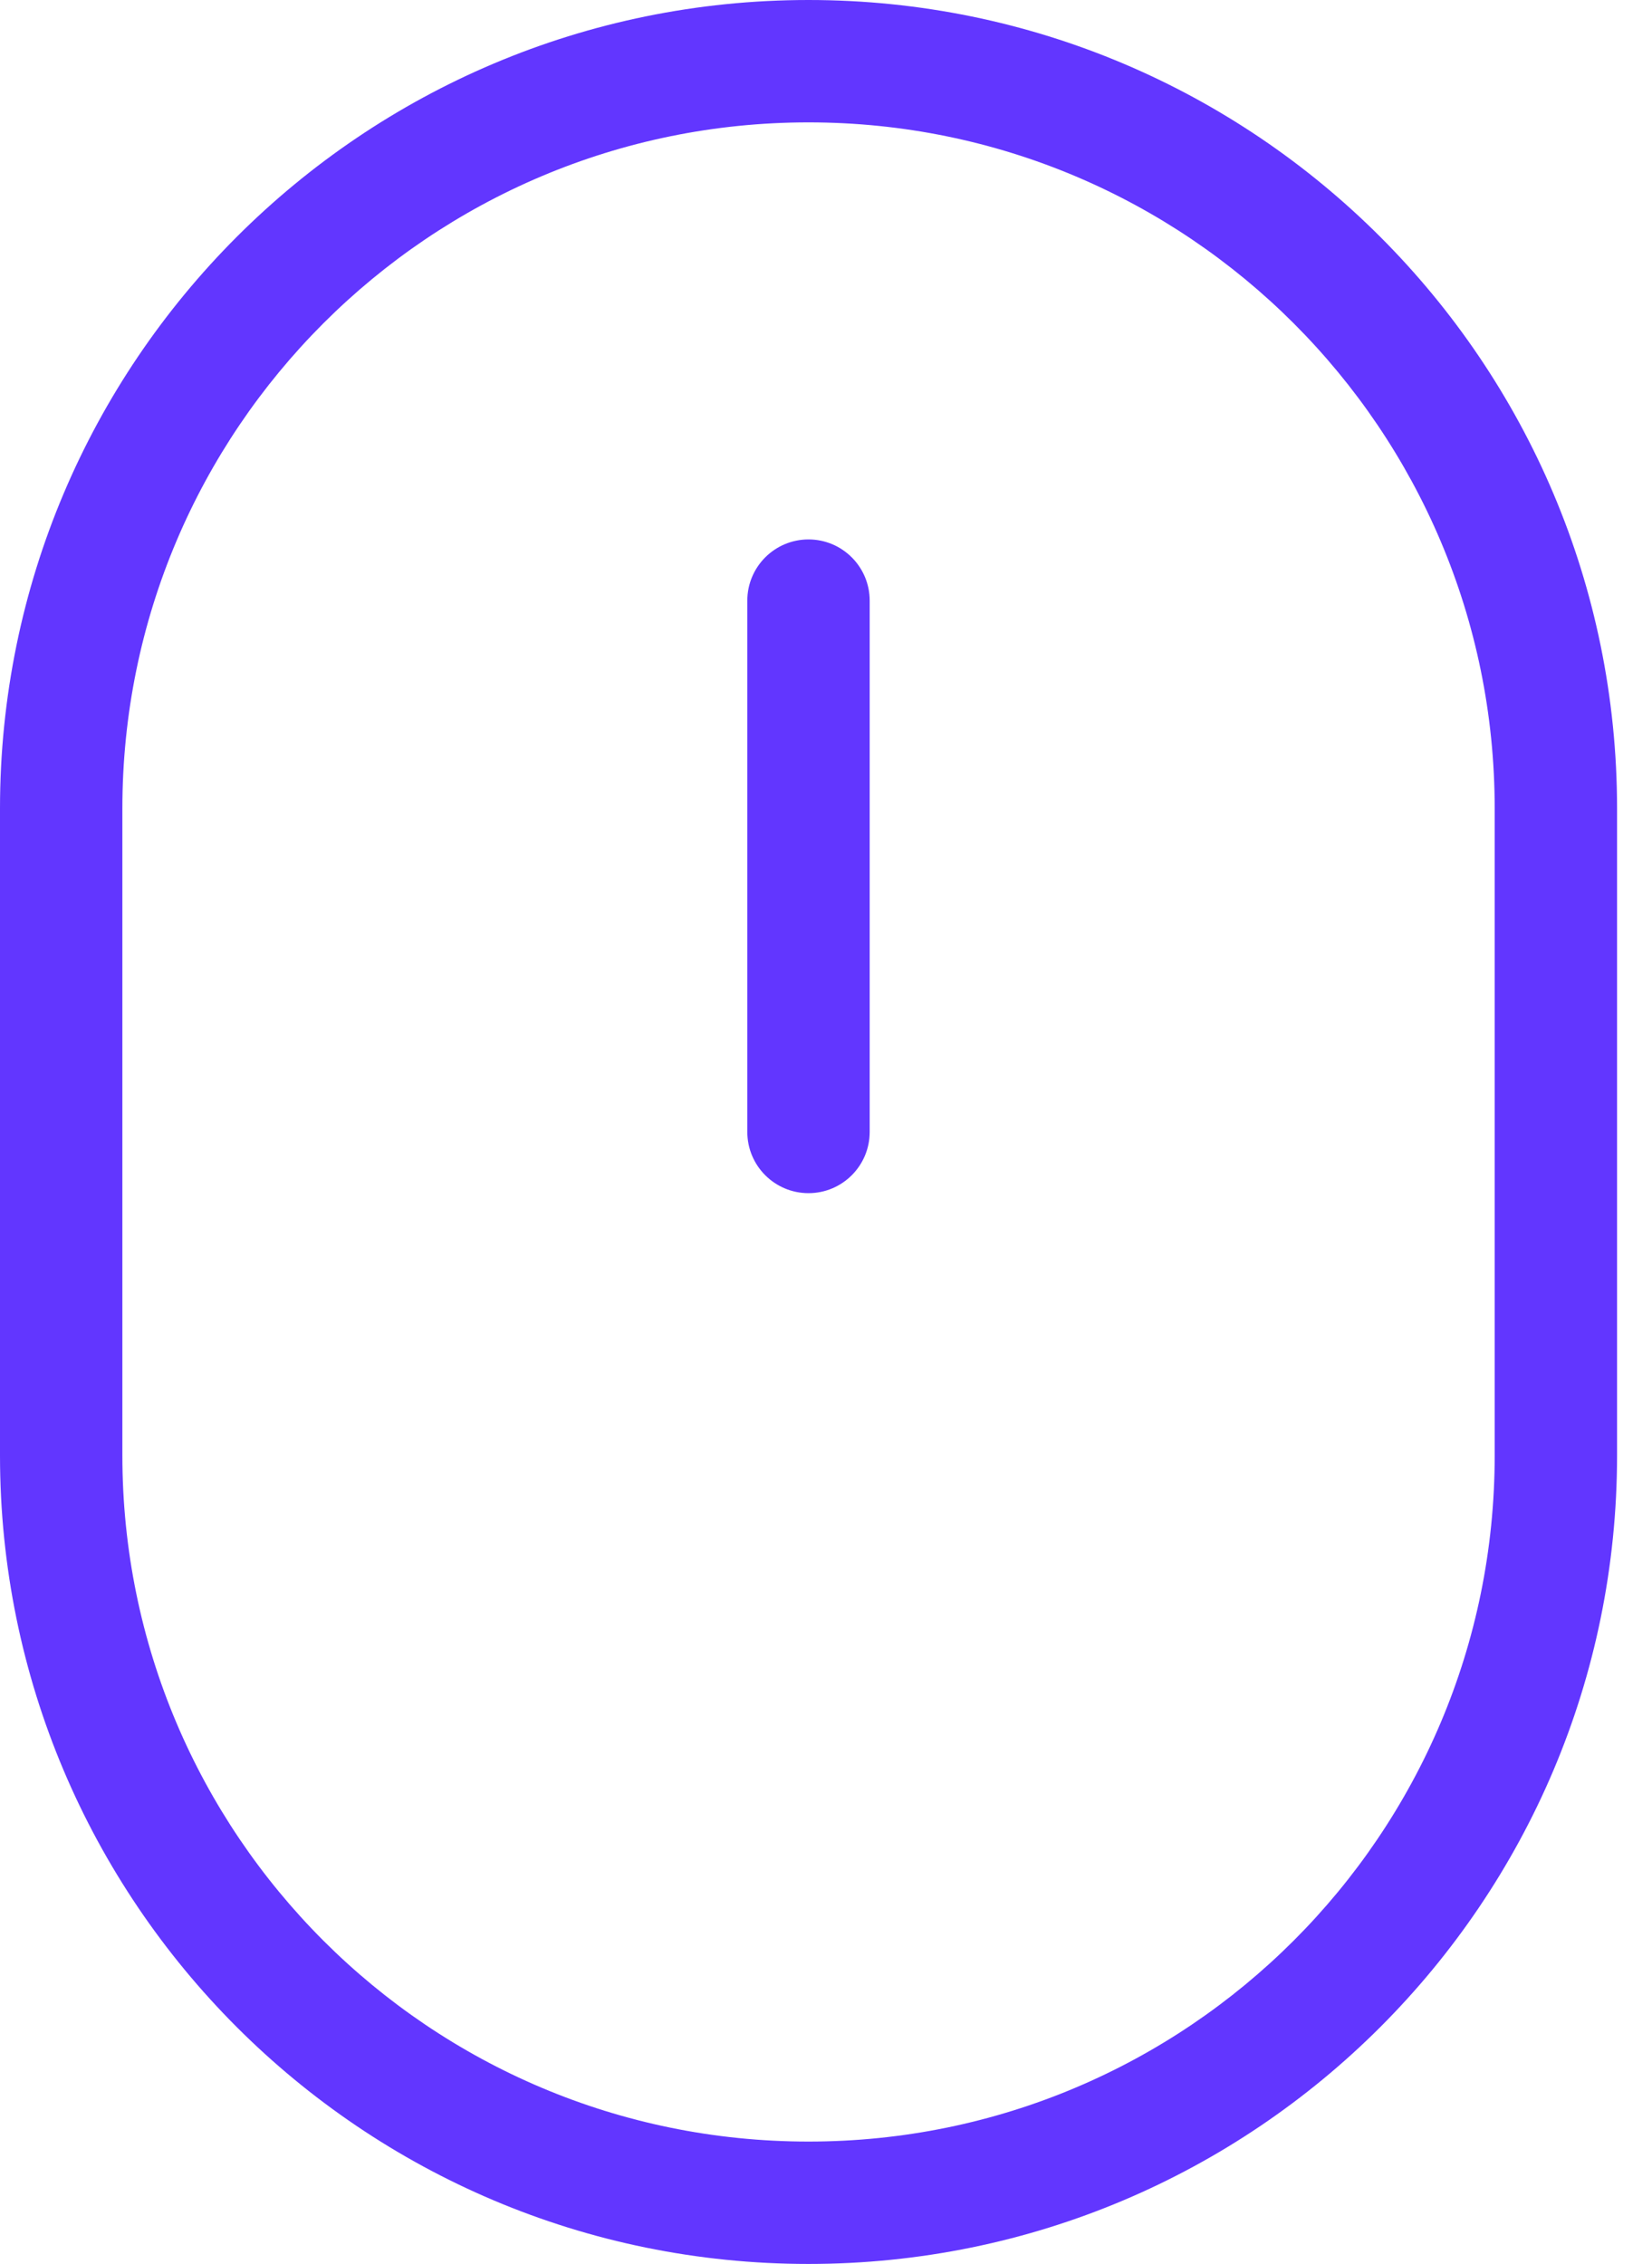
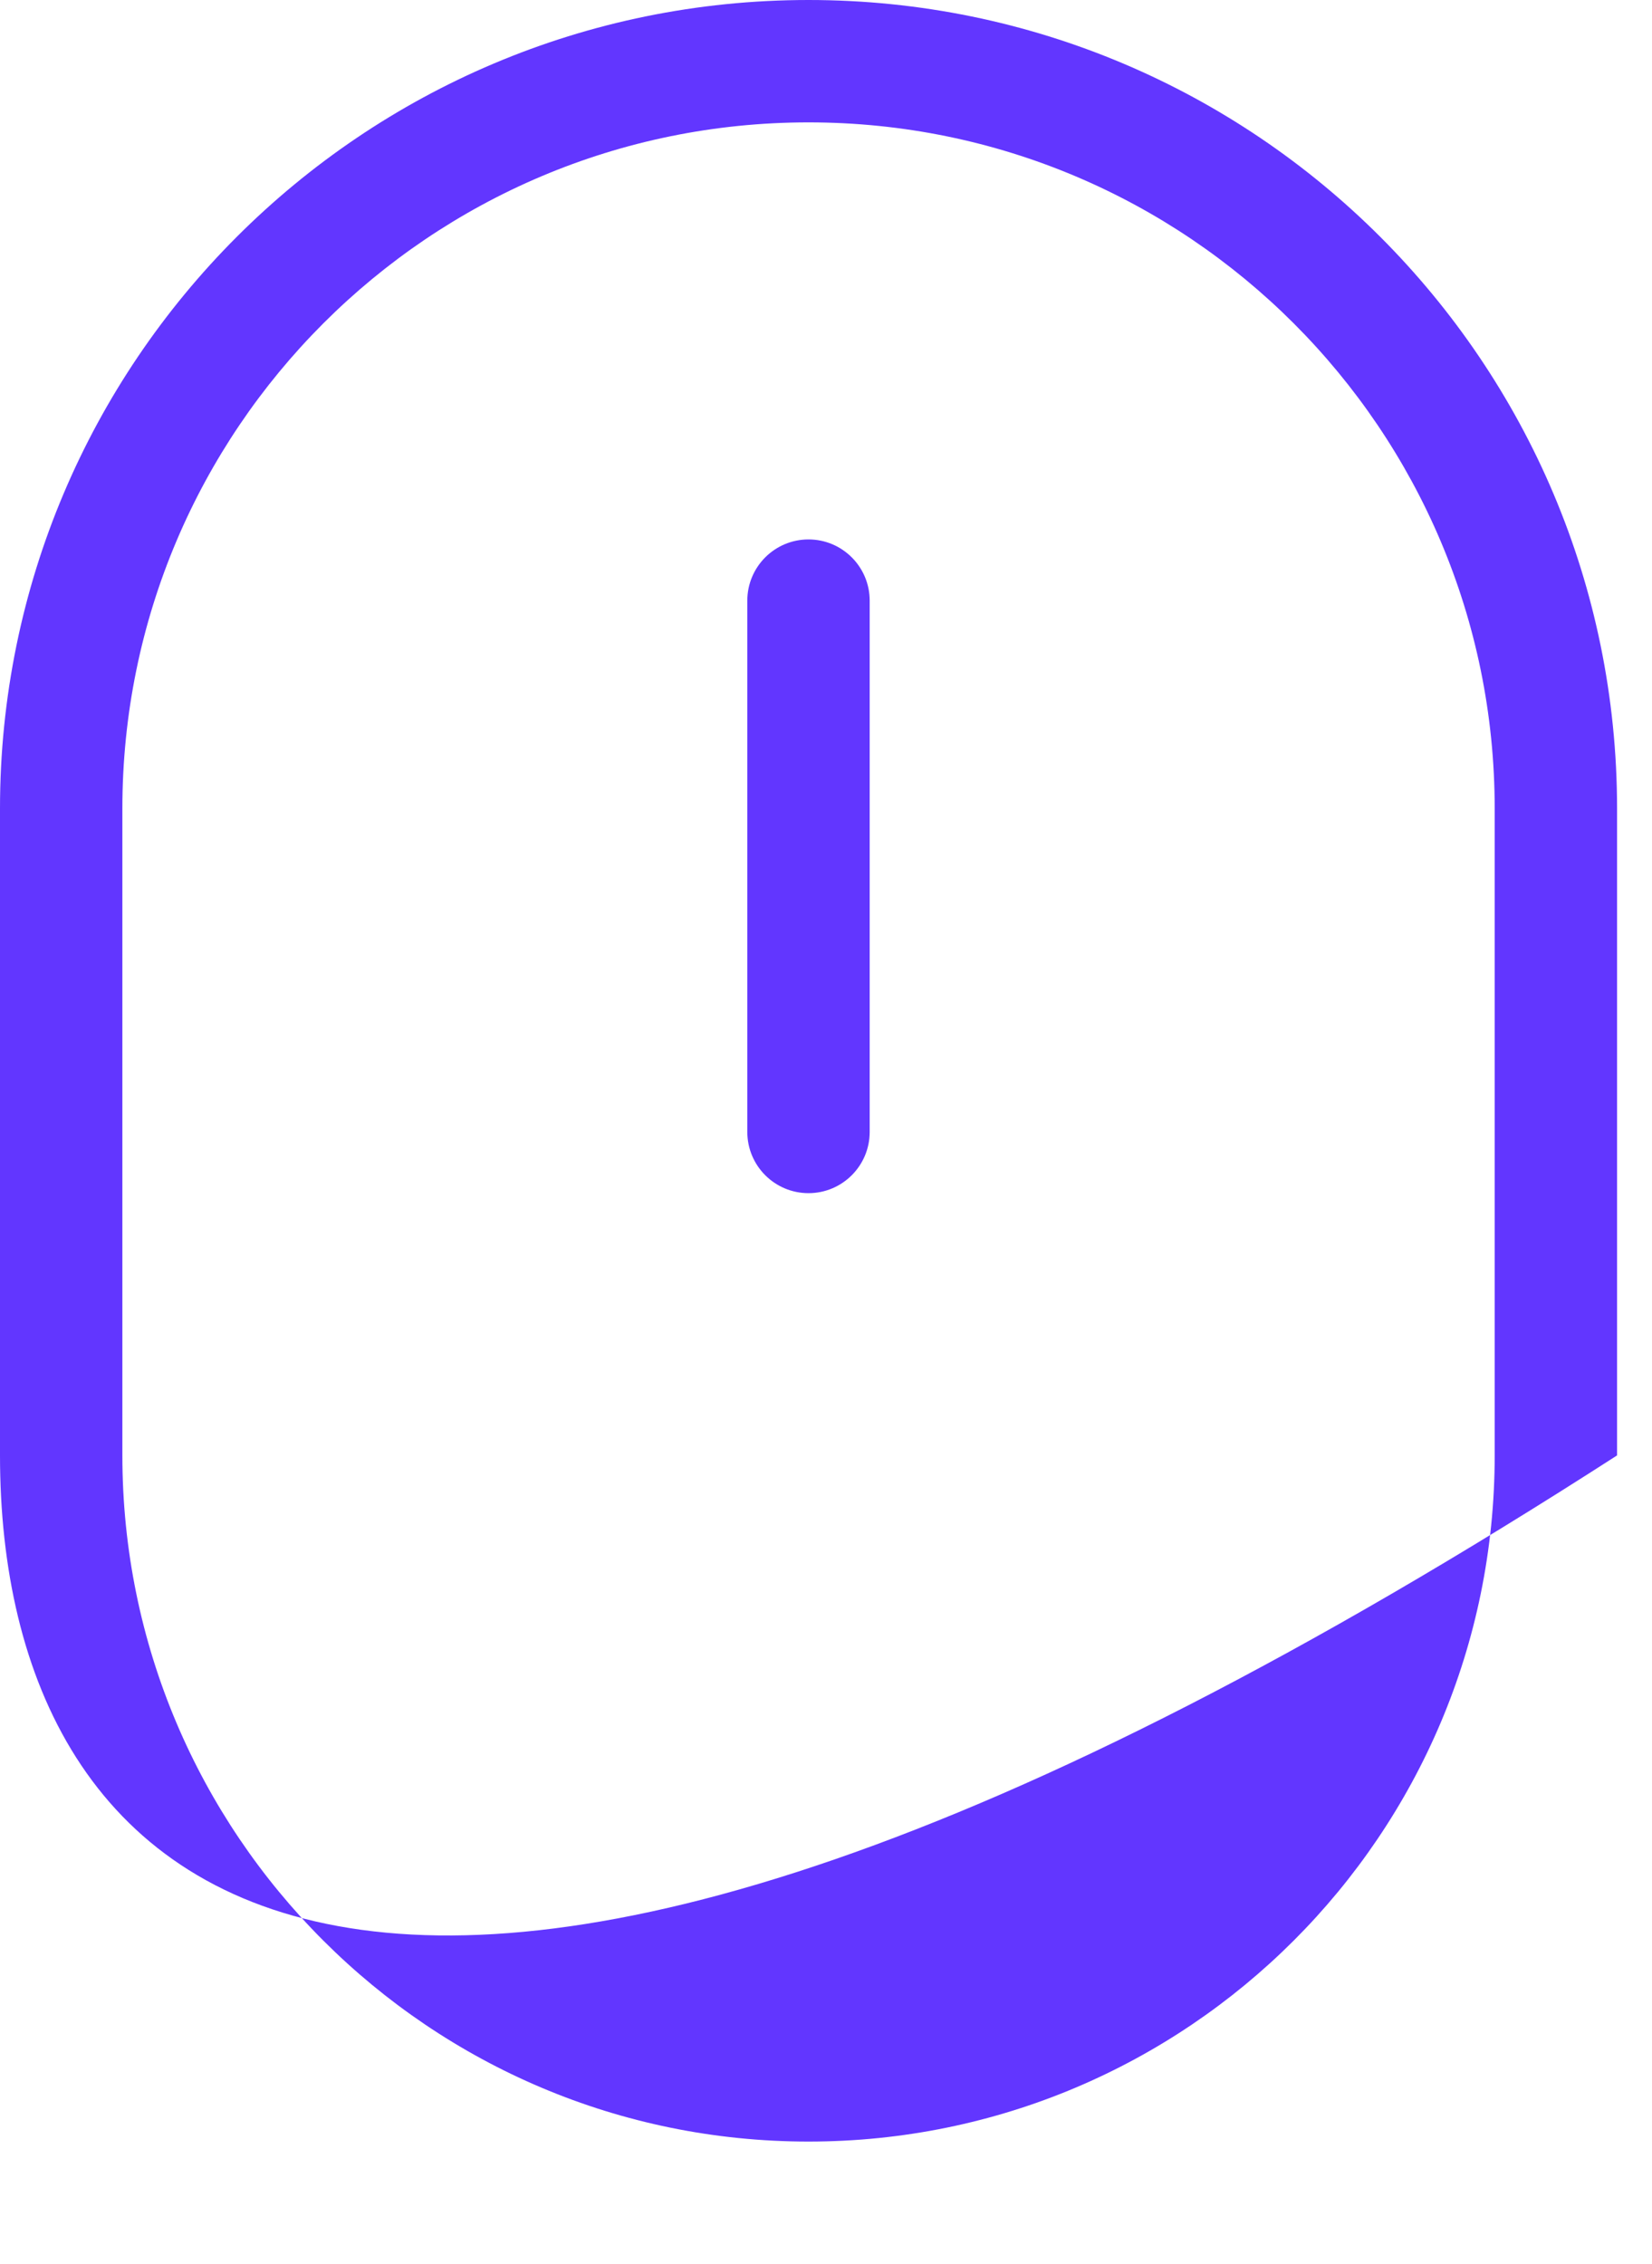
<svg xmlns="http://www.w3.org/2000/svg" width="27" height="37" viewBox="0 0 27 37" fill="none">
-   <path fill-rule="evenodd" clip-rule="evenodd" d="M24.429 13.214V23.786C24.429 29.979 19.408 35 13.214 35C7.021 35 2 29.979 2 23.786V13.214C2 7.021 7.021 2 13.214 2C19.408 2 24.429 7.021 24.429 13.214ZM0 13.214C0 5.916 5.916 0 13.214 0C20.512 0 26.429 5.916 26.429 13.214V23.786C26.429 31.084 20.512 37 13.214 37C5.916 37 0 31.084 0 23.786V13.214ZM14.214 9.816C14.214 9.264 13.766 8.816 13.214 8.816C12.662 8.816 12.214 9.264 12.214 9.816V18.5C12.214 19.052 12.662 19.5 13.214 19.5C13.766 19.5 14.214 19.052 14.214 18.5V9.816Z" fill="#6236FF" />
+   <path fill-rule="evenodd" clip-rule="evenodd" d="M24.429 13.214V23.786C24.429 29.979 19.408 35 13.214 35C7.021 35 2 29.979 2 23.786V13.214C2 7.021 7.021 2 13.214 2C19.408 2 24.429 7.021 24.429 13.214ZM0 13.214C0 5.916 5.916 0 13.214 0C20.512 0 26.429 5.916 26.429 13.214V23.786C5.916 37 0 31.084 0 23.786V13.214ZM14.214 9.816C14.214 9.264 13.766 8.816 13.214 8.816C12.662 8.816 12.214 9.264 12.214 9.816V18.5C12.214 19.052 12.662 19.5 13.214 19.5C13.766 19.5 14.214 19.052 14.214 18.5V9.816Z" fill="#6236FF" />
</svg>